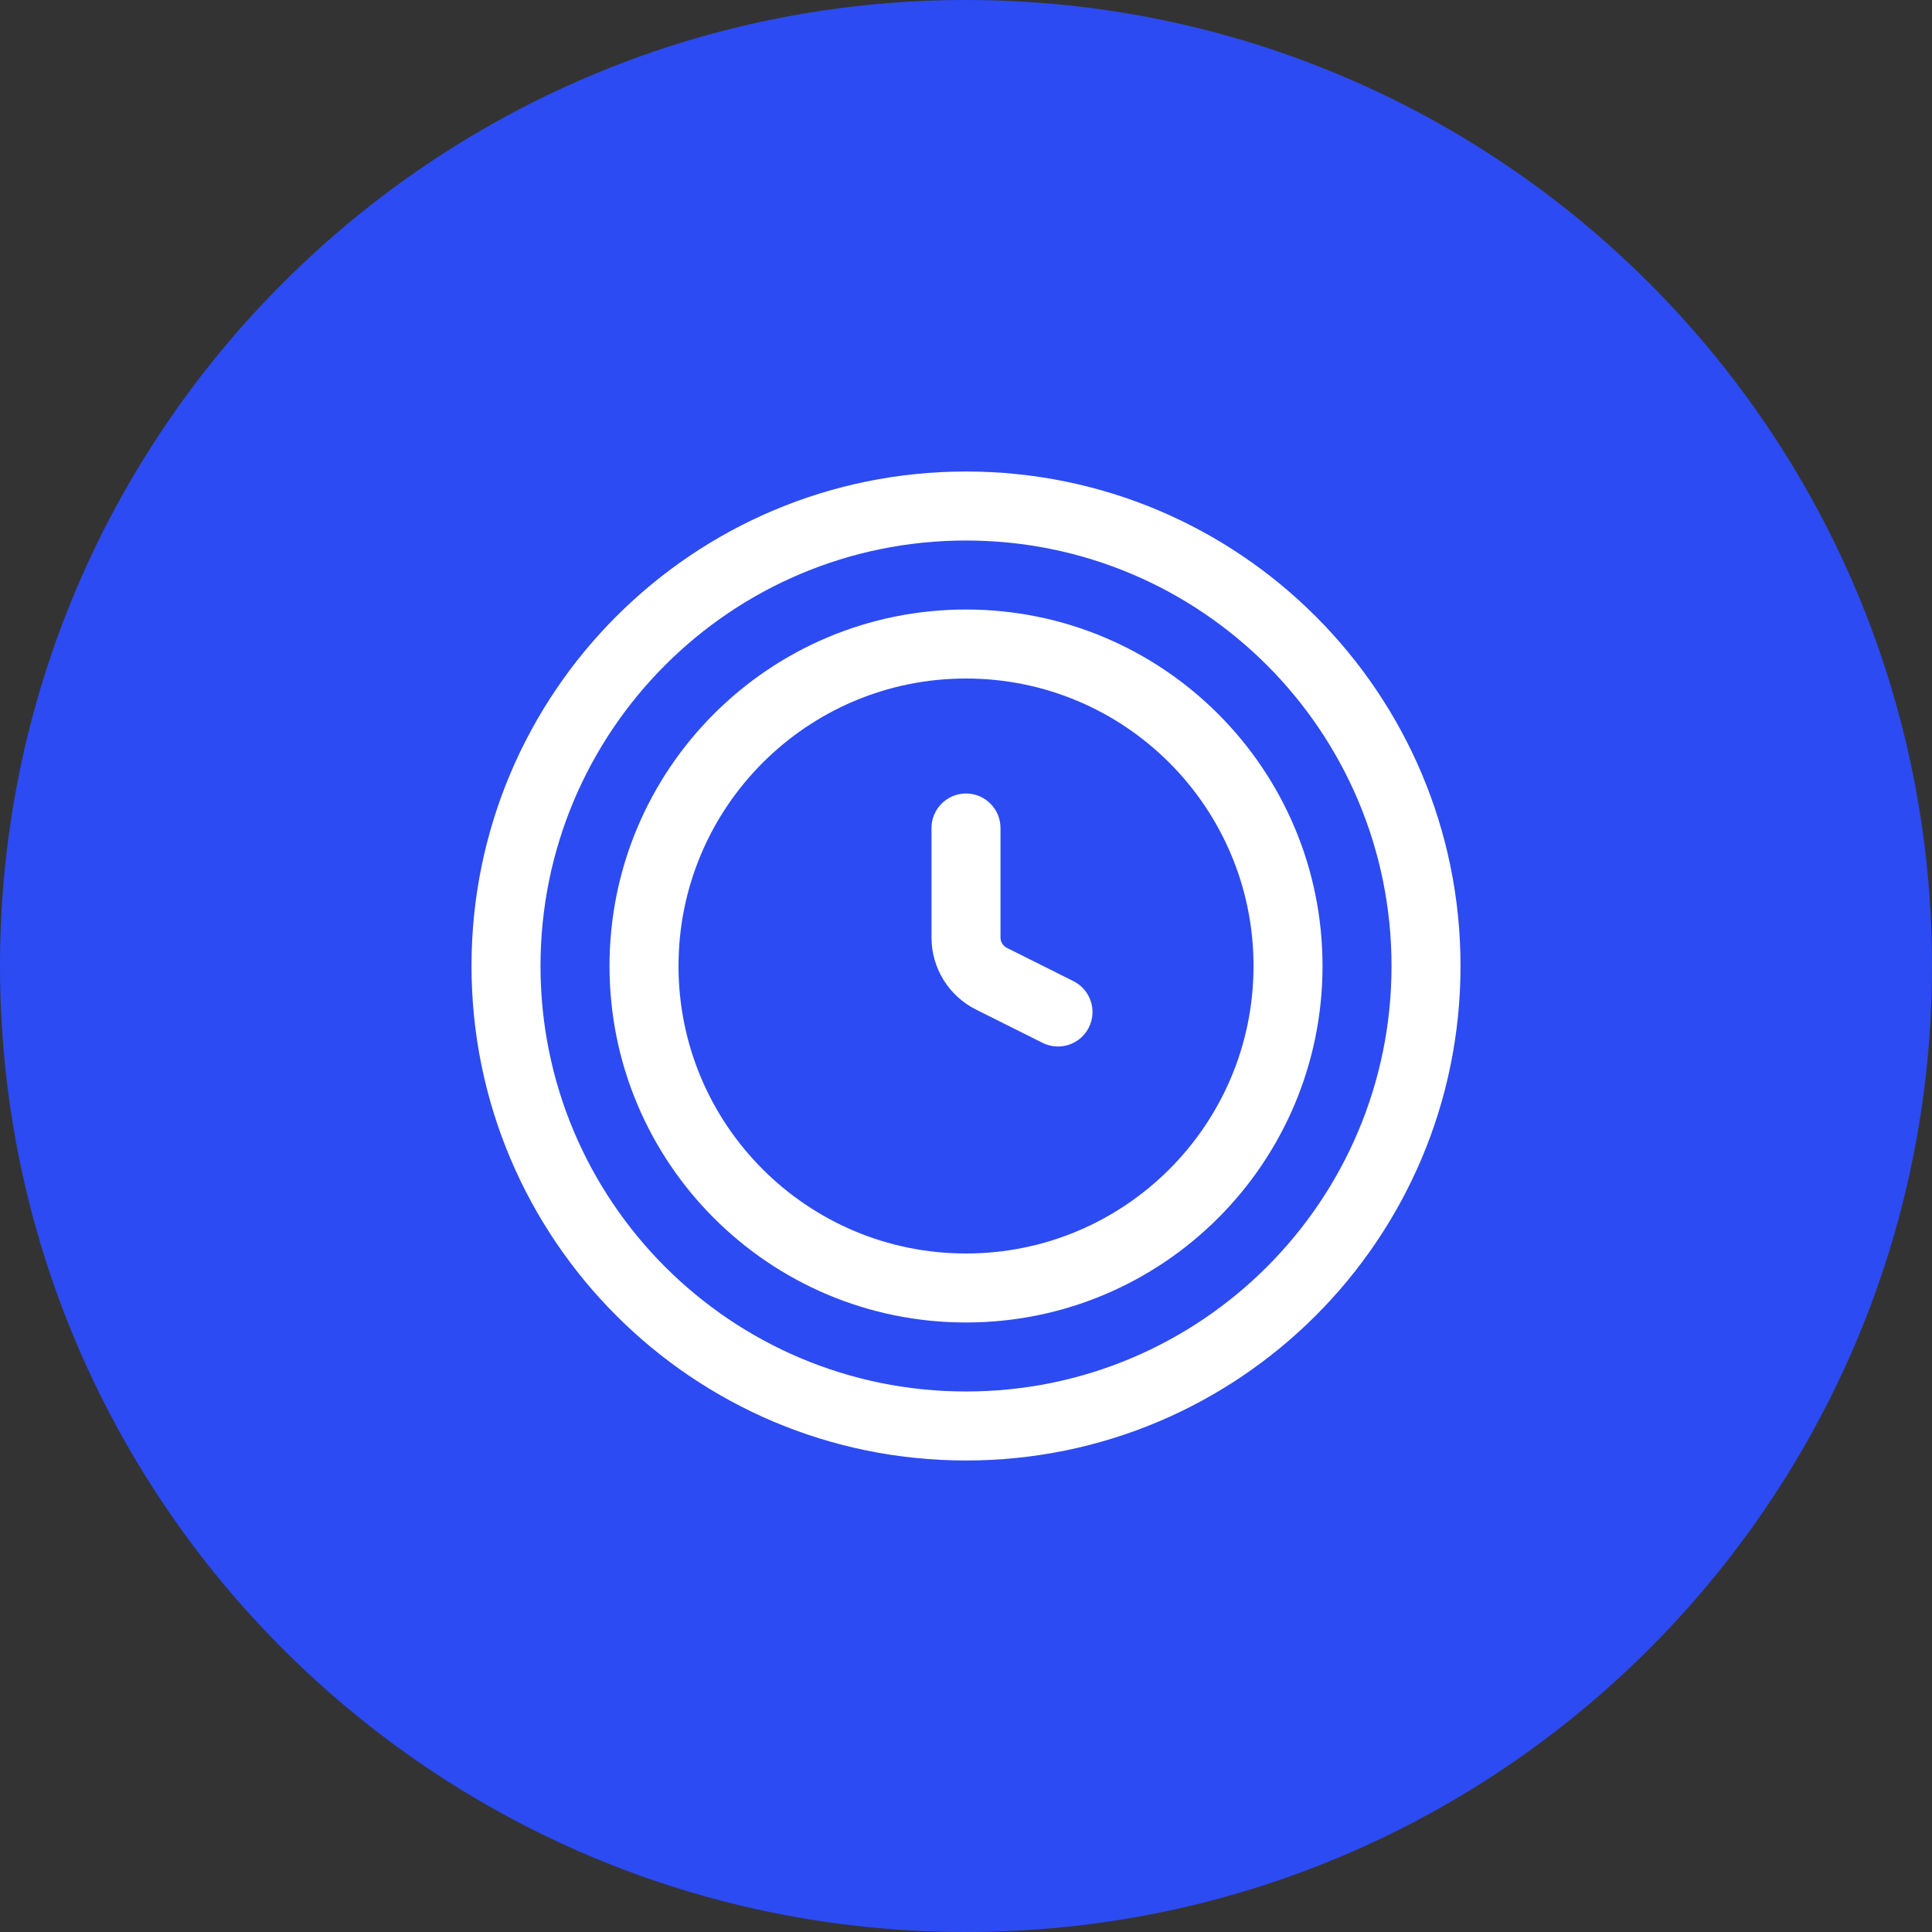
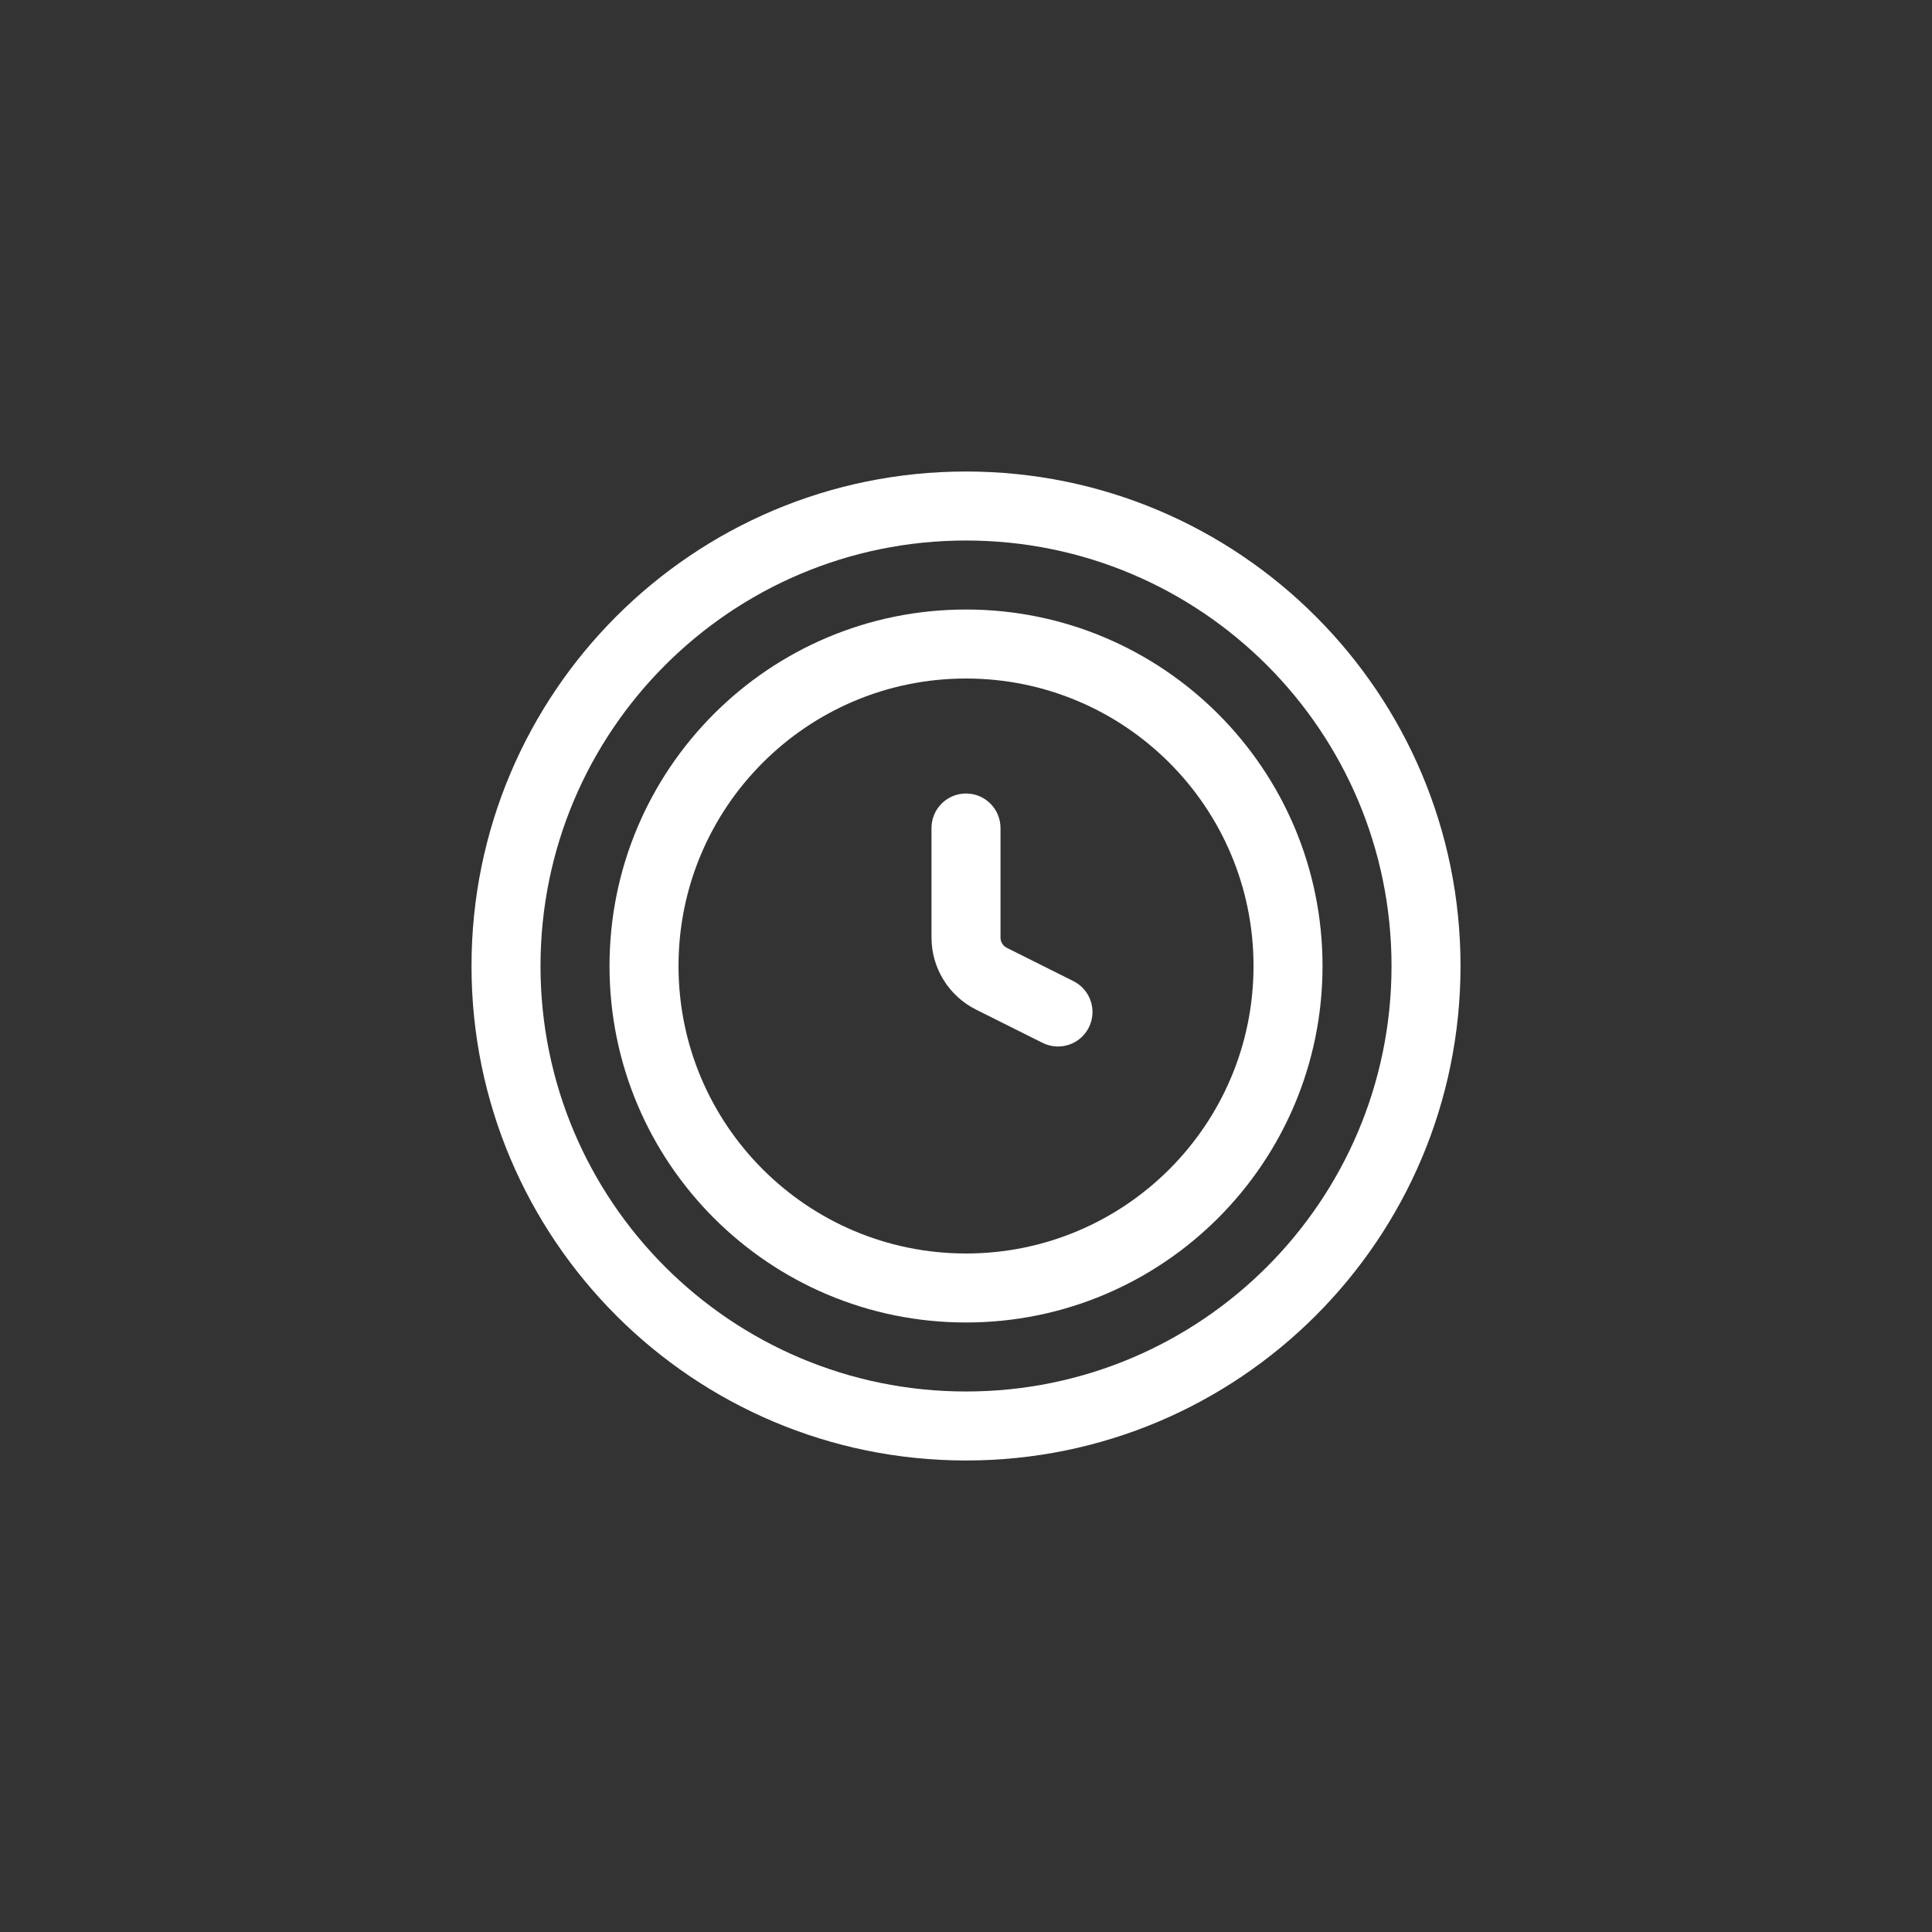
<svg xmlns="http://www.w3.org/2000/svg" width="56" height="56" viewBox="0 0 56 56" fill="none">
  <rect x="0" y="0" width="56" height="56" fill="#333333" stroke="none" />
-   <path d="M0 28C0 12.536 12.536 0 28 0V0C43.464 0 56 12.536 56 28V28C56 43.464 43.464 56 28 56V56C12.536 56 0 43.464 0 28V28Z" fill="#2C4BF2" />
  <path d="M29 24C29 23.448 28.553 23 28 23C27.448 23 27 23.448 27 24H29ZM28.737 28.369L29.185 27.474L29.185 27.474L28.737 28.369ZM30.22 30.228C30.714 30.475 31.314 30.275 31.561 29.781C31.808 29.287 31.608 28.686 31.114 28.439L30.22 30.228ZM27 24V27.176H29V24H27ZM28.29 29.263L30.22 30.228L31.114 28.439L29.185 27.474L28.29 29.263ZM27 27.176C27 28.06 27.5 28.868 28.29 29.263L29.185 27.474C29.072 27.418 29 27.302 29 27.176H27ZM40.334 28C40.334 34.812 34.812 40.333 28 40.333V42.333C35.916 42.333 42.334 35.916 42.334 28H40.334ZM28 40.333C21.189 40.333 15.667 34.812 15.667 28H13.667C13.667 35.916 20.084 42.333 28 42.333V40.333ZM15.667 28C15.667 21.189 21.189 15.667 28 15.667V13.667C20.084 13.667 13.667 20.084 13.667 28H15.667ZM28 15.667C34.812 15.667 40.334 21.189 40.334 28H42.334C42.334 20.084 35.916 13.667 28 13.667V15.667ZM36.334 28C36.334 32.602 32.603 36.333 28 36.333V38.333C33.707 38.333 38.334 33.707 38.334 28H36.334ZM28 36.333C23.398 36.333 19.667 32.602 19.667 28H17.667C17.667 33.707 22.293 38.333 28 38.333V36.333ZM19.667 28C19.667 23.398 23.398 19.667 28 19.667V17.667C22.293 17.667 17.667 22.293 17.667 28H19.667ZM28 19.667C32.603 19.667 36.334 23.398 36.334 28H38.334C38.334 22.293 33.707 17.667 28 17.667V19.667Z" fill="white" />
</svg>